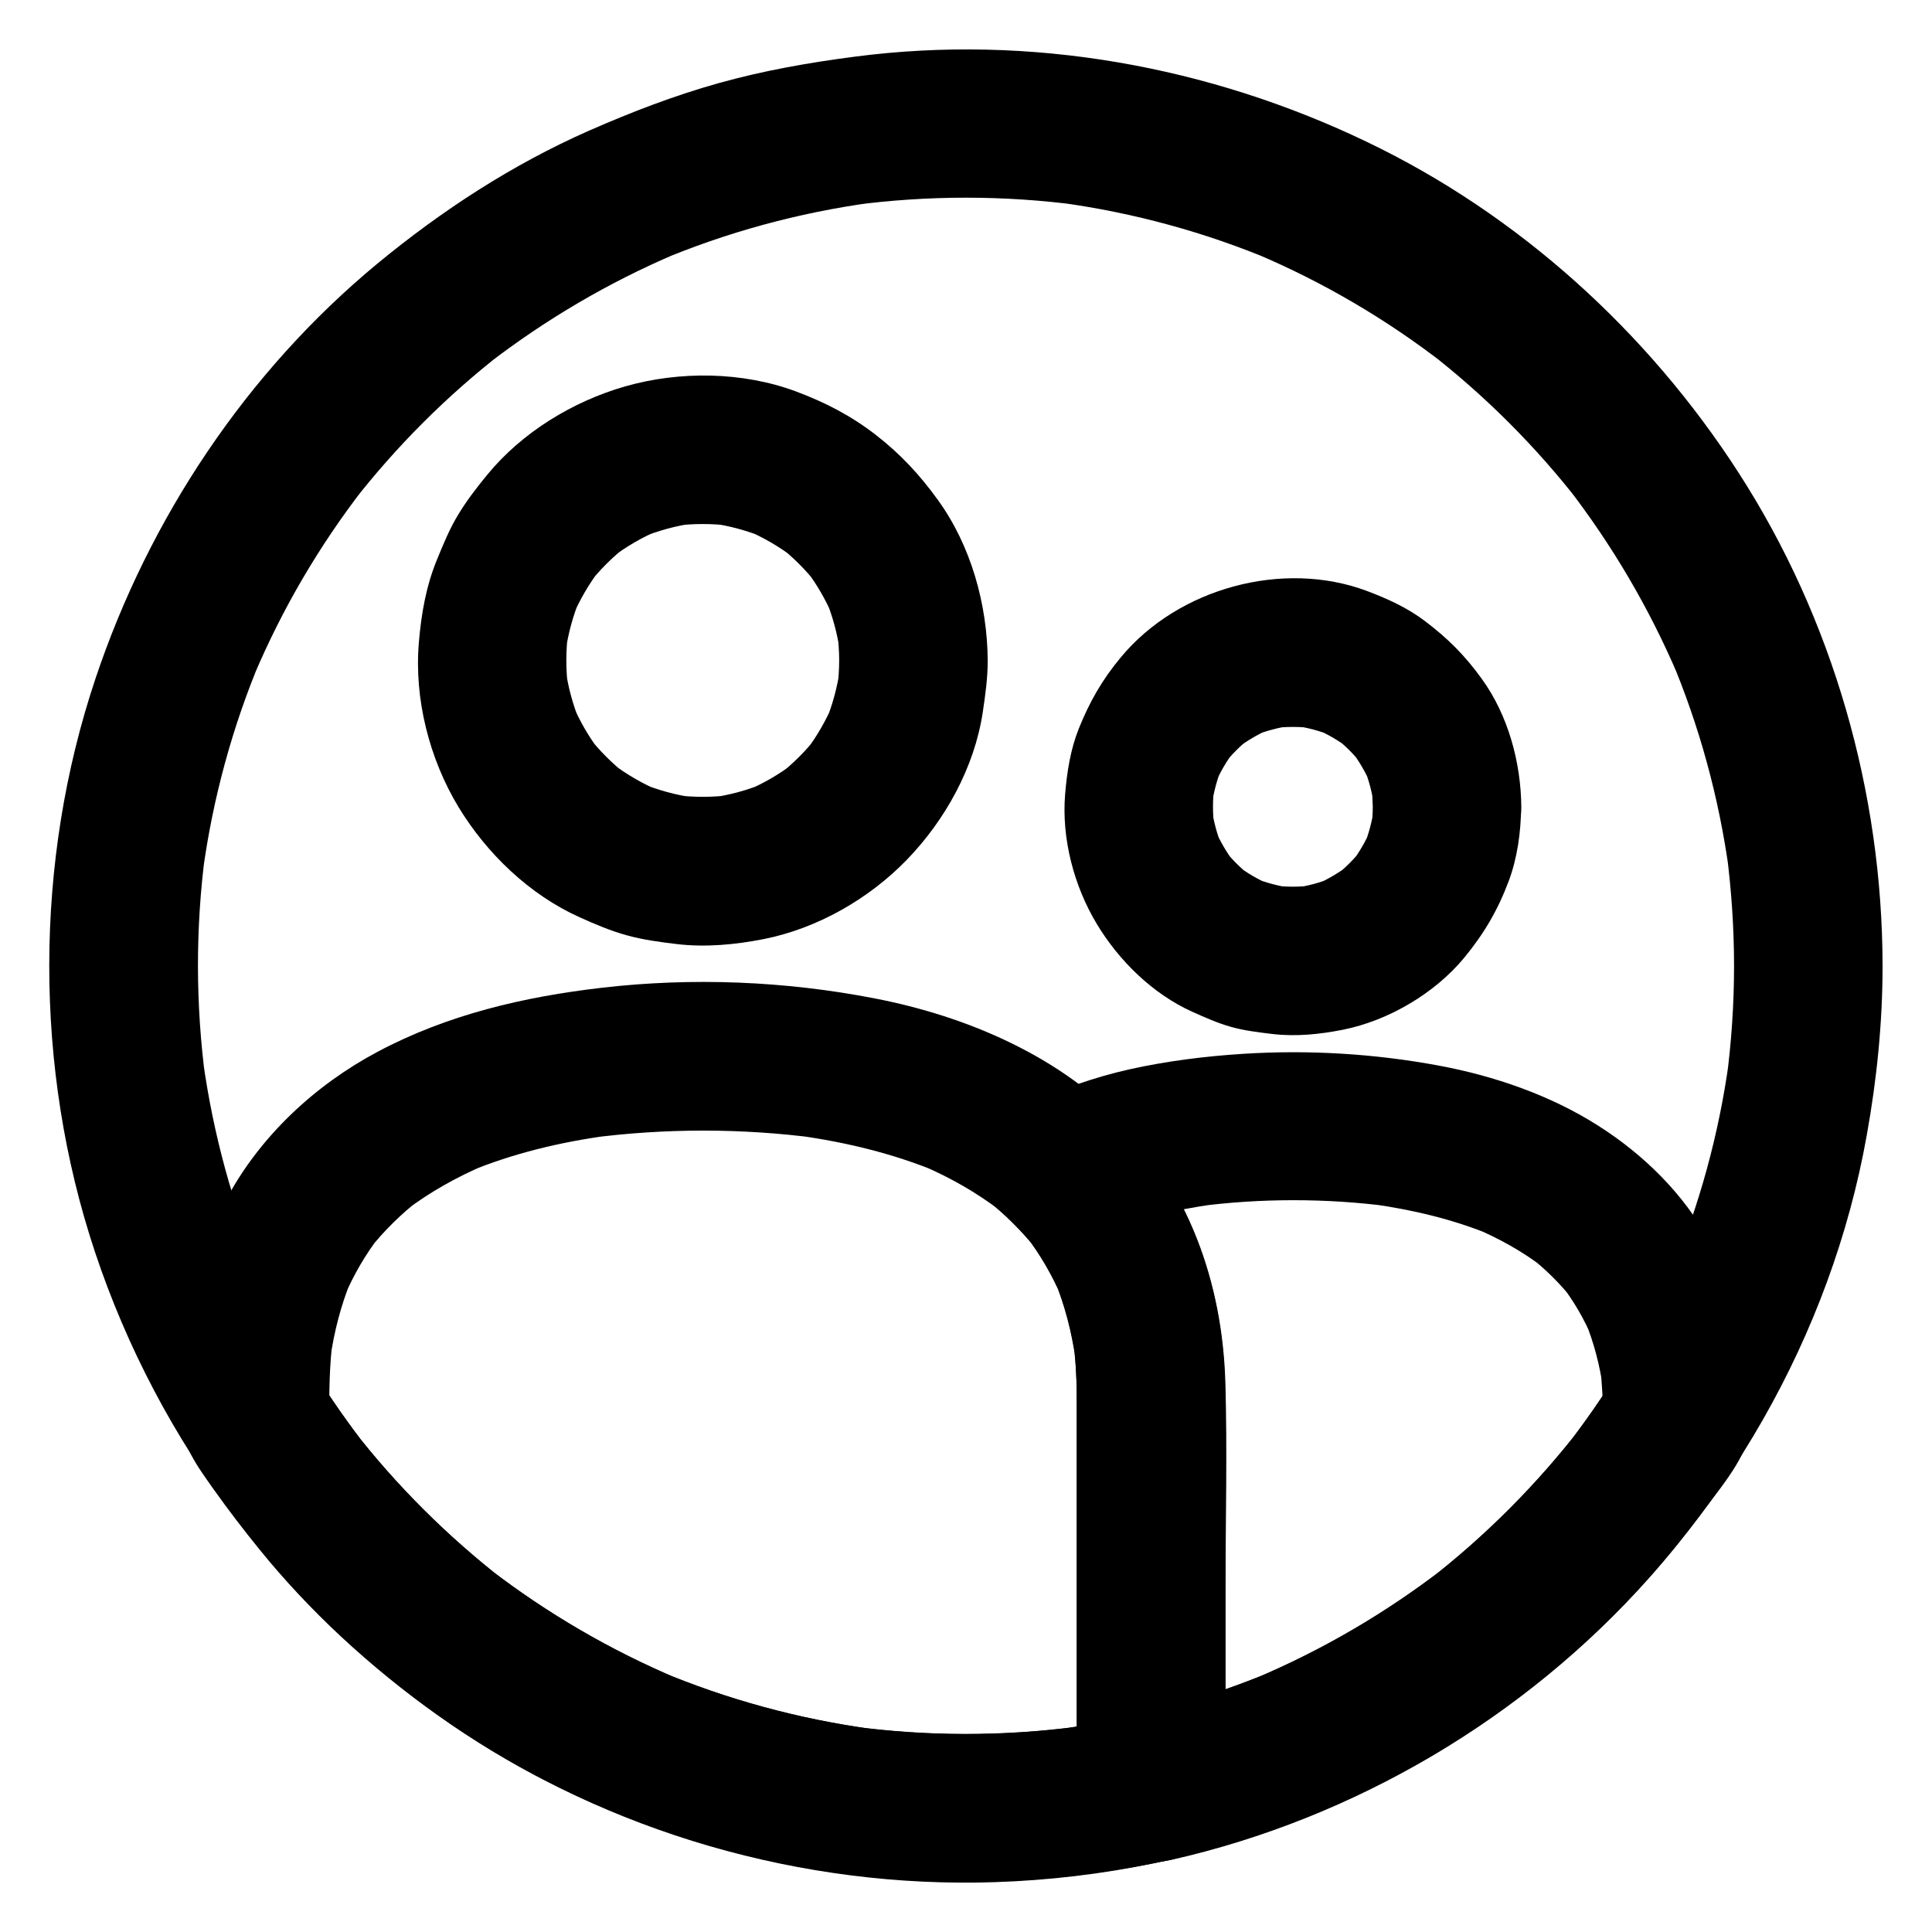
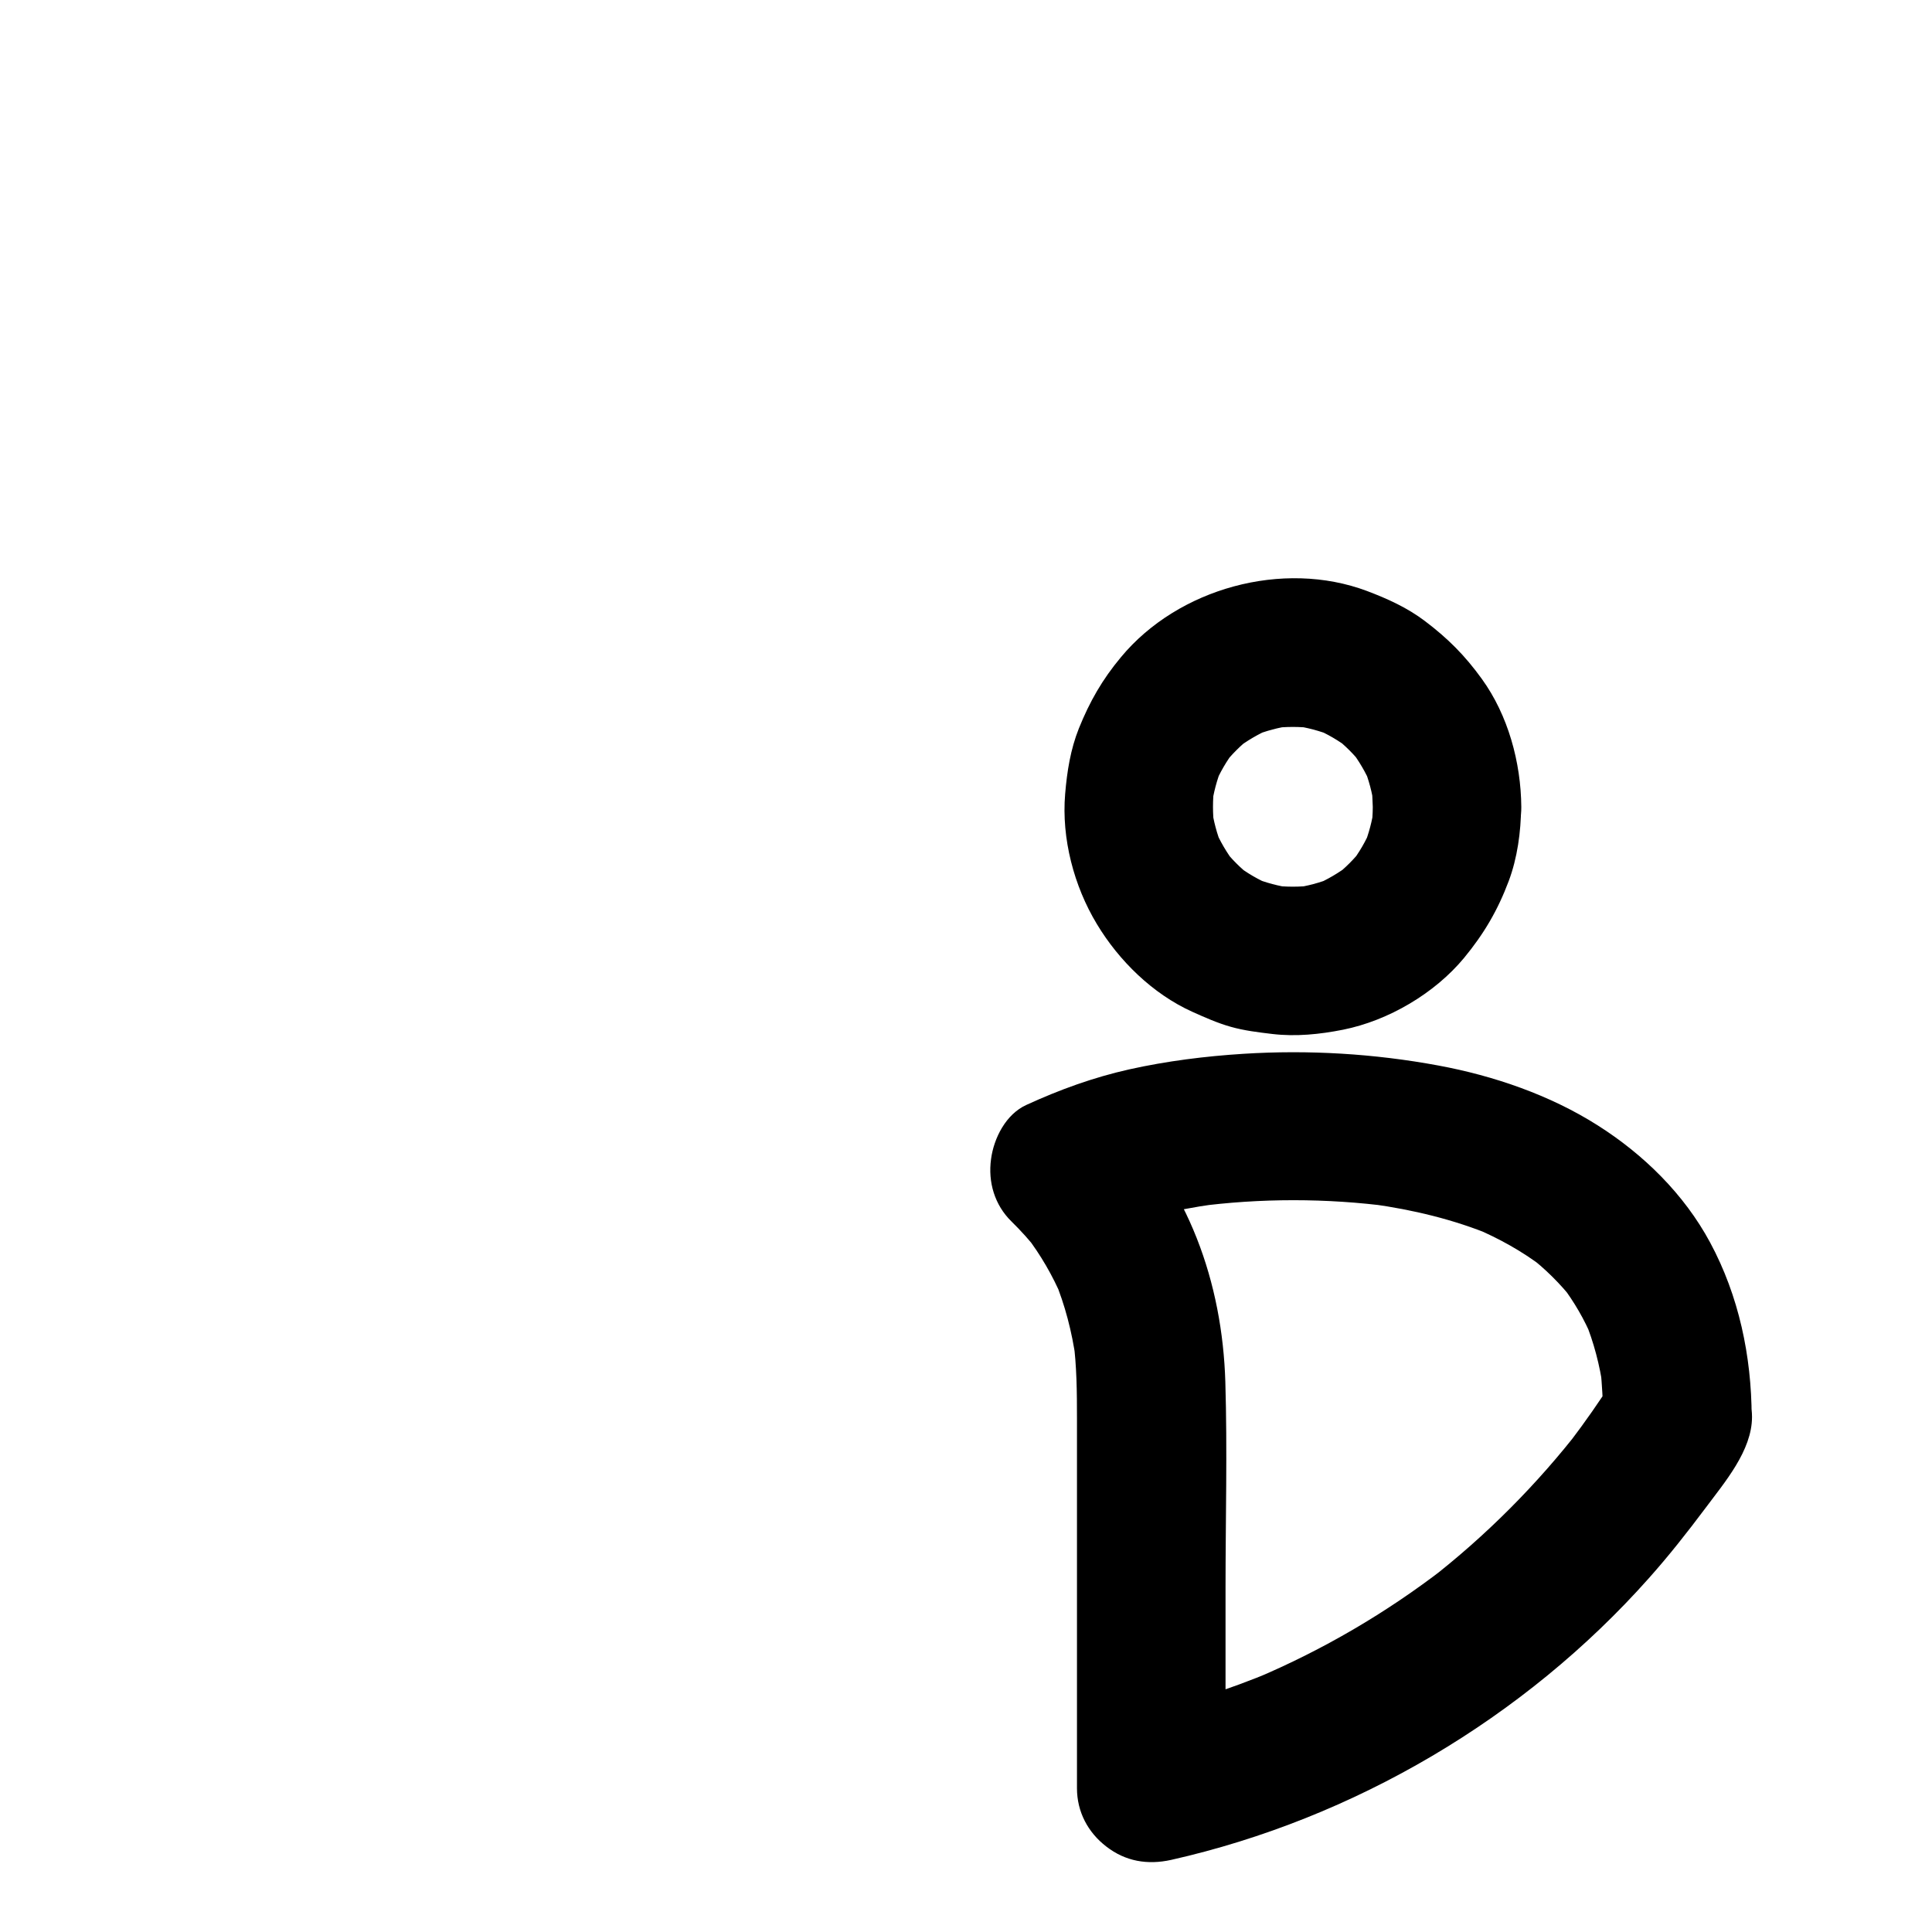
<svg xmlns="http://www.w3.org/2000/svg" fill="#000000" width="800px" height="800px" version="1.1" viewBox="144 144 512 512">
  <g>
    <path d="m568.85 519.41v0.195c0.887-3.297 1.77-6.641 2.707-9.938-3.641 5.656-7.477 11.168-11.562 16.531 1.031-1.328 2.066-2.656 3.102-3.984-11.711 15.152-25.289 28.781-40.441 40.539 1.328-1.031 2.656-2.066 3.984-3.102-15.254 11.758-31.98 21.551-49.742 29.078 1.574-0.641 3.148-1.328 4.723-1.969-12.203 5.117-24.848 9.152-37.738 12.102 8.316 6.348 16.629 12.645 24.895 18.992v-53.086c0-18.156 0.492-36.359-0.051-54.516-0.789-26.32-9.789-51.809-28.832-70.453-1.328 10.281-2.656 20.613-3.984 30.898 0.934-0.441 1.871-0.836 2.805-1.23-1.574 0.641-3.148 1.328-4.723 1.969 10.281-4.281 21.156-6.84 32.176-8.363-1.723 0.246-3.492 0.492-5.215 0.688 17.074-2.262 34.586-2.262 51.711 0-1.723-0.246-3.492-0.492-5.215-0.688 10.973 1.523 21.746 4.082 31.98 8.316-1.574-0.641-3.148-1.328-4.723-1.969 6.496 2.754 12.645 6.148 18.254 10.43-1.328-1.031-2.656-2.066-3.984-3.102 4.527 3.492 8.562 7.477 12.055 11.957-1.031-1.328-2.066-2.656-3.102-3.984 3.246 4.281 5.953 8.953 8.02 13.875-0.641-1.574-1.328-3.148-1.969-4.723 2.41 5.856 3.984 11.957 4.871 18.203-0.246-1.723-0.492-3.492-0.688-5.215 0.395 4.234 0.641 8.367 0.688 12.547 0.051 10.281 9.004 20.172 19.68 19.68 10.629-0.492 19.73-8.66 19.68-19.68-0.051-16.039-3.394-31.98-11.02-46.148-6.887-12.793-17.613-23.32-29.816-31.047-12.645-8.02-27.551-13.137-42.215-15.844-16.973-3.148-34.391-4.184-51.609-3.102-10.137 0.641-20.367 1.918-30.309 4.133-9.445 2.117-18.402 5.363-27.207 9.398-5.461 2.461-8.66 8.809-9.398 14.367-0.836 6.102 0.934 12.152 5.41 16.531 2.508 2.461 4.871 5.066 7.035 7.871-1.031-1.328-2.066-2.656-3.102-3.984 3.836 5.019 6.988 10.48 9.445 16.234-0.641-1.574-1.328-3.148-1.969-4.723 2.805 6.789 4.625 13.875 5.656 21.156-0.246-1.723-0.492-3.492-0.688-5.215 0.934 6.938 0.984 13.922 0.984 20.91v23.863 59.777 14.316c0 6.25 2.902 11.711 7.773 15.449 5.066 3.938 10.922 4.922 17.172 3.543 48.461-10.922 93.629-37.539 126.64-74.688 5.266-5.902 10.137-12.102 14.859-18.402 5.164-6.938 12.449-15.352 12.449-24.305 0-10.281-9.055-20.172-19.68-19.68-10.77 0.398-19.773 8.566-19.773 19.586z" />
    <path d="m507.8 357.84c0 1.82-0.148 3.641-0.344 5.41 0.246-1.723 0.492-3.492 0.688-5.215-0.492 3.492-1.379 6.887-2.707 10.184 0.641-1.574 1.328-3.148 1.969-4.723-1.426 3.394-3.246 6.543-5.512 9.445 1.031-1.328 2.066-2.656 3.102-3.984-2.117 2.707-4.527 5.117-7.231 7.231 1.328-1.031 2.656-2.066 3.984-3.102-2.902 2.215-6.051 4.082-9.445 5.512 1.574-0.641 3.148-1.328 4.723-1.969-3.297 1.328-6.641 2.215-10.184 2.707 1.723-0.246 3.492-0.492 5.215-0.688-3.641 0.441-7.231 0.441-10.875 0 1.723 0.246 3.492 0.492 5.215 0.688-3.492-0.492-6.887-1.379-10.184-2.707 1.574 0.641 3.148 1.328 4.723 1.969-3.394-1.426-6.543-3.246-9.445-5.512 1.328 1.031 2.656 2.066 3.984 3.102-2.707-2.117-5.117-4.527-7.231-7.231 1.031 1.328 2.066 2.656 3.102 3.984-2.215-2.902-4.082-6.051-5.512-9.445 0.641 1.574 1.328 3.148 1.969 4.723-1.328-3.297-2.215-6.641-2.707-10.184 0.246 1.723 0.492 3.492 0.688 5.215-0.441-3.641-0.441-7.231 0-10.875-0.246 1.723-0.492 3.492-0.688 5.215 0.492-3.492 1.379-6.887 2.707-10.184-0.641 1.574-1.328 3.148-1.969 4.723 1.426-3.394 3.246-6.543 5.512-9.445-1.031 1.328-2.066 2.656-3.102 3.984 2.117-2.707 4.527-5.117 7.231-7.231-1.328 1.031-2.656 2.066-3.984 3.102 2.902-2.215 6.051-4.082 9.445-5.512-1.574 0.641-3.148 1.328-4.723 1.969 3.297-1.328 6.641-2.215 10.184-2.707-1.723 0.246-3.492 0.492-5.215 0.688 3.641-0.441 7.231-0.441 10.875 0-1.723-0.246-3.492-0.492-5.215-0.688 3.492 0.492 6.887 1.379 10.184 2.707-1.574-0.641-3.148-1.328-4.723-1.969 3.394 1.426 6.543 3.246 9.445 5.512-1.328-1.031-2.656-2.066-3.984-3.102 2.707 2.117 5.117 4.527 7.231 7.231-1.031-1.328-2.066-2.656-3.102-3.984 2.215 2.902 4.082 6.051 5.512 9.445-0.641-1.574-1.328-3.148-1.969-4.723 1.328 3.297 2.215 6.641 2.707 10.184-0.246-1.723-0.492-3.492-0.688-5.215 0.195 1.82 0.293 3.641 0.344 5.465 0.051 5.066 2.164 10.332 5.758 13.922 3.394 3.394 9.004 6.004 13.922 5.758 10.578-0.492 19.777-8.66 19.68-19.68-0.098-11.809-3.492-24.305-10.48-33.949-4.477-6.199-9.004-10.727-15.055-15.301-4.676-3.543-9.891-5.902-15.352-7.969-22.289-8.363-50.035-0.738-65.191 17.516-4.969 5.953-8.266 11.711-11.168 18.895-2.215 5.559-3.148 11.414-3.641 17.418-0.984 11.711 2.312 24.355 8.414 34.441 5.856 9.742 14.809 18.5 25.238 23.223 3.297 1.477 6.691 3 10.184 3.984 3.59 1.031 7.379 1.477 11.07 1.918 6.25 0.738 12.547 0.098 18.746-1.133 12.004-2.41 24.254-9.594 32.078-19.039 5.266-6.394 8.906-12.594 11.809-20.32 2.312-6.148 3.246-13.086 3.297-19.633 0.098-10.281-9.102-20.172-19.68-19.68-10.723 0.438-19.582 8.559-19.629 19.629z" />
-     <path d="m429.32 513.6v35.18 56.09 12.941c4.82-6.348 9.645-12.645 14.465-18.992-6.297 1.379-12.645 2.559-19.039 3.394 1.723-0.246 3.492-0.492 5.215-0.688-20.023 2.656-40.344 2.656-60.32-0.051 1.723 0.246 3.492 0.492 5.215 0.688-19.285-2.656-38.082-7.773-56.039-15.301 1.574 0.641 3.148 1.328 4.723 1.969-17.711-7.477-34.441-17.219-49.691-28.93 1.328 1.031 2.656 2.066 3.984 3.102-15.105-11.711-28.734-25.238-40.441-40.344 1.031 1.328 2.066 2.656 3.102 3.984-4.231-5.512-8.215-11.168-11.957-17.023 0.887 3.297 1.77 6.641 2.707 9.938 0-6.887 0.051-13.727 0.934-20.516-0.246 1.723-0.492 3.492-0.688 5.215 1.031-7.281 2.856-14.414 5.656-21.207-0.641 1.574-1.328 3.148-1.969 4.723 2.508-5.902 5.707-11.414 9.645-16.48-1.031 1.328-2.066 2.656-3.102 3.984 3.984-5.066 8.609-9.594 13.727-13.578-1.328 1.031-2.656 2.066-3.984 3.102 6.543-4.969 13.727-8.953 21.254-12.152-1.574 0.641-3.148 1.328-4.723 1.969 11.906-4.969 24.551-7.969 37.293-9.691-1.723 0.246-3.492 0.492-5.215 0.688 20.023-2.656 40.59-2.656 60.566 0-1.723-0.246-3.492-0.492-5.215-0.688 12.84 1.77 25.484 4.82 37.492 9.84-1.574-0.641-3.148-1.328-4.723-1.969 7.527 3.199 14.613 7.231 21.105 12.203-1.328-1.031-2.656-2.066-3.984-3.102 5.117 3.984 9.691 8.512 13.676 13.629-1.031-1.328-2.066-2.656-3.102-3.984 3.836 5.019 6.988 10.48 9.445 16.234-0.641-1.574-1.328-3.148-1.969-4.723 2.805 6.789 4.625 13.875 5.656 21.156-0.246-1.723-0.492-3.492-0.688-5.215 0.695 4.863 0.988 9.734 0.988 14.605 0.051 10.281 9.004 20.172 19.68 19.68 10.629-0.492 19.73-8.66 19.68-19.68-0.098-25.977-8.02-51.117-25.684-70.504-17.27-18.941-42.559-29.766-67.355-34.539-23.617-4.574-48.168-5.559-72.027-2.805-20.762 2.41-40.934 7.086-59.531 16.973-16.582 8.809-31.242 22.434-40.098 39.113-9.398 17.664-12.449 37.195-12.203 57.07 0.098 7.922 4.574 13.727 8.906 19.875 3.887 5.461 7.969 10.773 12.203 15.988 6.543 8.07 13.676 15.645 21.254 22.73 16.434 15.301 35.031 28.586 55.055 38.719 44.23 22.434 94.219 30.996 143.42 24.355 7.281-0.984 14.465-2.164 21.648-3.738 4.133-0.934 7.723-3.836 10.234-7.035 2.656-3.445 4.231-7.477 4.231-11.906v-35.18-56.09-12.941c0-10.281-9.055-20.172-19.68-19.68-10.676 0.406-19.73 8.574-19.73 19.594z" />
-     <path d="m366.39 319.02c0 2.508-0.195 5.019-0.492 7.527 0.246-1.723 0.492-3.492 0.688-5.215-0.688 4.82-1.969 9.543-3.836 14.07 0.641-1.574 1.328-3.148 1.969-4.723-1.871 4.379-4.281 8.512-7.133 12.301 1.031-1.328 2.066-2.656 3.102-3.984-3.051 3.938-6.543 7.43-10.48 10.48 1.328-1.031 2.656-2.066 3.984-3.102-3.789 2.902-7.922 5.266-12.301 7.133 1.574-0.641 3.148-1.328 4.723-1.969-4.527 1.871-9.199 3.148-14.07 3.836 1.723-0.246 3.492-0.492 5.215-0.688-5.019 0.641-10.035 0.641-15.055 0 1.723 0.246 3.492 0.492 5.215 0.688-4.82-0.688-9.543-1.969-14.07-3.836 1.574 0.641 3.148 1.328 4.723 1.969-4.379-1.871-8.512-4.281-12.301-7.133 1.328 1.031 2.656 2.066 3.984 3.102-3.938-3.051-7.43-6.543-10.48-10.48 1.031 1.328 2.066 2.656 3.102 3.984-2.902-3.789-5.266-7.922-7.133-12.301 0.641 1.574 1.328 3.148 1.969 4.723-1.871-4.527-3.148-9.199-3.836-14.07 0.246 1.723 0.492 3.492 0.688 5.215-0.641-5.019-0.641-10.035 0-15.055-0.246 1.723-0.492 3.492-0.688 5.215 0.688-4.82 1.969-9.543 3.836-14.07-0.641 1.574-1.328 3.148-1.969 4.723 1.871-4.379 4.281-8.512 7.133-12.301-1.031 1.328-2.066 2.656-3.102 3.984 3.051-3.938 6.543-7.43 10.48-10.48-1.328 1.031-2.656 2.066-3.984 3.102 3.789-2.902 7.922-5.266 12.301-7.133-1.574 0.641-3.148 1.328-4.723 1.969 4.527-1.871 9.199-3.148 14.07-3.836-1.723 0.246-3.492 0.492-5.215 0.688 5.019-0.641 10.035-0.641 15.055 0-1.723-0.246-3.492-0.492-5.215-0.688 4.82 0.688 9.543 1.969 14.07 3.836-1.574-0.641-3.148-1.328-4.723-1.969 4.379 1.871 8.512 4.281 12.301 7.133-1.328-1.031-2.656-2.066-3.984-3.102 3.938 3.051 7.43 6.543 10.48 10.48-1.031-1.328-2.066-2.656-3.102-3.984 2.902 3.789 5.266 7.922 7.133 12.301-0.641-1.574-1.328-3.148-1.969-4.723 1.871 4.527 3.148 9.199 3.836 14.07-0.246-1.723-0.492-3.492-0.688-5.215 0.297 2.508 0.492 5.019 0.492 7.527 0.051 5.066 2.164 10.332 5.758 13.922 3.394 3.394 9.004 6.004 13.922 5.758 10.629-0.492 19.73-8.66 19.68-19.68-0.098-14.859-4.43-30.406-13.188-42.508-4.82-6.691-9.988-12.25-16.48-17.27-6.543-5.066-13.383-8.609-21.156-11.512-14.168-5.266-30.801-5.461-45.266-1.328-13.875 3.984-27.258 12.152-36.457 23.32-2.754 3.344-5.461 6.84-7.723 10.578-2.312 3.789-3.984 7.871-5.656 11.957-2.902 7.035-4.184 14.414-4.82 21.992-1.277 14.906 2.754 30.801 10.48 43.59 7.477 12.348 18.844 23.273 32.078 29.227 4.035 1.82 8.168 3.59 12.449 4.773 4.379 1.23 8.906 1.82 13.43 2.363 7.625 0.887 15.398 0.148 22.926-1.328 14.219-2.805 27.945-10.676 37.984-21.059 10.137-10.48 17.859-24.402 20.074-38.965 0.688-4.574 1.328-9.152 1.328-13.777 0.051-10.281-9.102-20.172-19.68-19.68-10.73 0.438-19.633 8.605-19.684 19.625z" />
-     <path d="m603.54 400c0 10.137-0.688 20.223-2.016 30.258 0.246-1.723 0.492-3.492 0.688-5.215-2.656 19.434-7.871 38.473-15.5 56.582 0.641-1.574 1.328-3.148 1.969-4.723-7.477 17.562-17.121 34.145-28.781 49.297 1.031-1.328 2.066-2.656 3.102-3.984-11.711 15.152-25.289 28.781-40.441 40.539 1.328-1.031 2.656-2.066 3.984-3.102-15.254 11.758-31.98 21.551-49.742 29.078 1.574-0.641 3.148-1.328 4.723-1.969-18.156 7.625-37.246 12.84-56.777 15.5 1.723-0.246 3.492-0.492 5.215-0.688-20.023 2.656-40.344 2.656-60.32-0.051 1.723 0.246 3.492 0.492 5.215 0.688-19.285-2.656-38.082-7.773-56.039-15.301 1.574 0.641 3.148 1.328 4.723 1.969-17.711-7.477-34.441-17.219-49.691-28.93 1.328 1.031 2.656 2.066 3.984 3.102-15.105-11.711-28.734-25.238-40.441-40.344 1.031 1.328 2.066 2.656 3.102 3.984-11.809-15.301-21.598-32.027-29.176-49.789 0.641 1.574 1.328 3.148 1.969 4.723-7.625-18.105-12.793-37.098-15.5-56.582 0.246 1.723 0.492 3.492 0.688 5.215-2.656-20.023-2.707-40.344-0.051-60.367-0.246 1.723-0.492 3.492-0.688 5.215 2.656-19.531 7.871-38.672 15.547-56.828-0.641 1.574-1.328 3.148-1.969 4.723 7.527-17.762 17.32-34.441 29.125-49.691-1.031 1.328-2.066 2.656-3.102 3.984 11.609-14.957 25.043-28.387 40-40-1.328 1.031-2.656 2.066-3.984 3.102 15.254-11.758 31.93-21.551 49.691-29.125-1.574 0.641-3.148 1.328-4.723 1.969 18.156-7.676 37.293-12.891 56.828-15.547-1.723 0.246-3.492 0.492-5.215 0.688 19.926-2.656 40.195-2.656 60.121 0-1.723-0.246-3.492-0.492-5.215-0.688 19.531 2.656 38.672 7.871 56.828 15.547-1.574-0.641-3.148-1.328-4.723-1.969 17.762 7.527 34.441 17.32 49.691 29.125-1.328-1.031-2.656-2.066-3.984-3.102 14.957 11.609 28.387 25.043 40 40-1.031-1.328-2.066-2.656-3.102-3.984 11.758 15.254 21.551 31.93 29.125 49.691-0.641-1.574-1.328-3.148-1.969-4.723 7.676 18.156 12.891 37.293 15.547 56.828-0.246-1.723-0.492-3.492-0.688-5.215 1.285 10.035 1.973 20.07 1.973 30.109 0 10.281 9.055 20.172 19.68 19.68 10.629-0.492 19.68-8.66 19.68-19.68-0.051-46.004-13.188-92.004-38.129-130.68-24.059-37.344-58.301-68.438-98.449-87.676-41.969-20.172-89.398-28.684-135.74-22.633-12.152 1.574-24.207 3.691-36.016 6.988s-23.172 7.676-34.391 12.594c-20.418 9.004-39.066 21.156-56.234 35.324-34.59 28.637-60.418 67.406-74.637 109.91-16.285 48.609-16.336 103.27-0.148 151.93 16.926 50.824 50.086 94.516 94.07 124.97 41.871 28.93 93.531 43.738 144.35 42.066 28.633-0.934 57.27-6.742 83.738-17.762 12.496-5.215 24.602-11.02 36.113-18.156 11.562-7.184 22.535-15.398 32.816-24.305 40.492-35.18 69.078-84.918 78.473-137.76 2.656-14.762 4.184-29.766 4.184-44.773 0-10.281-9.055-20.172-19.68-19.68-10.676 0.445-19.629 8.613-19.68 19.637z" />
  </g>
</svg>